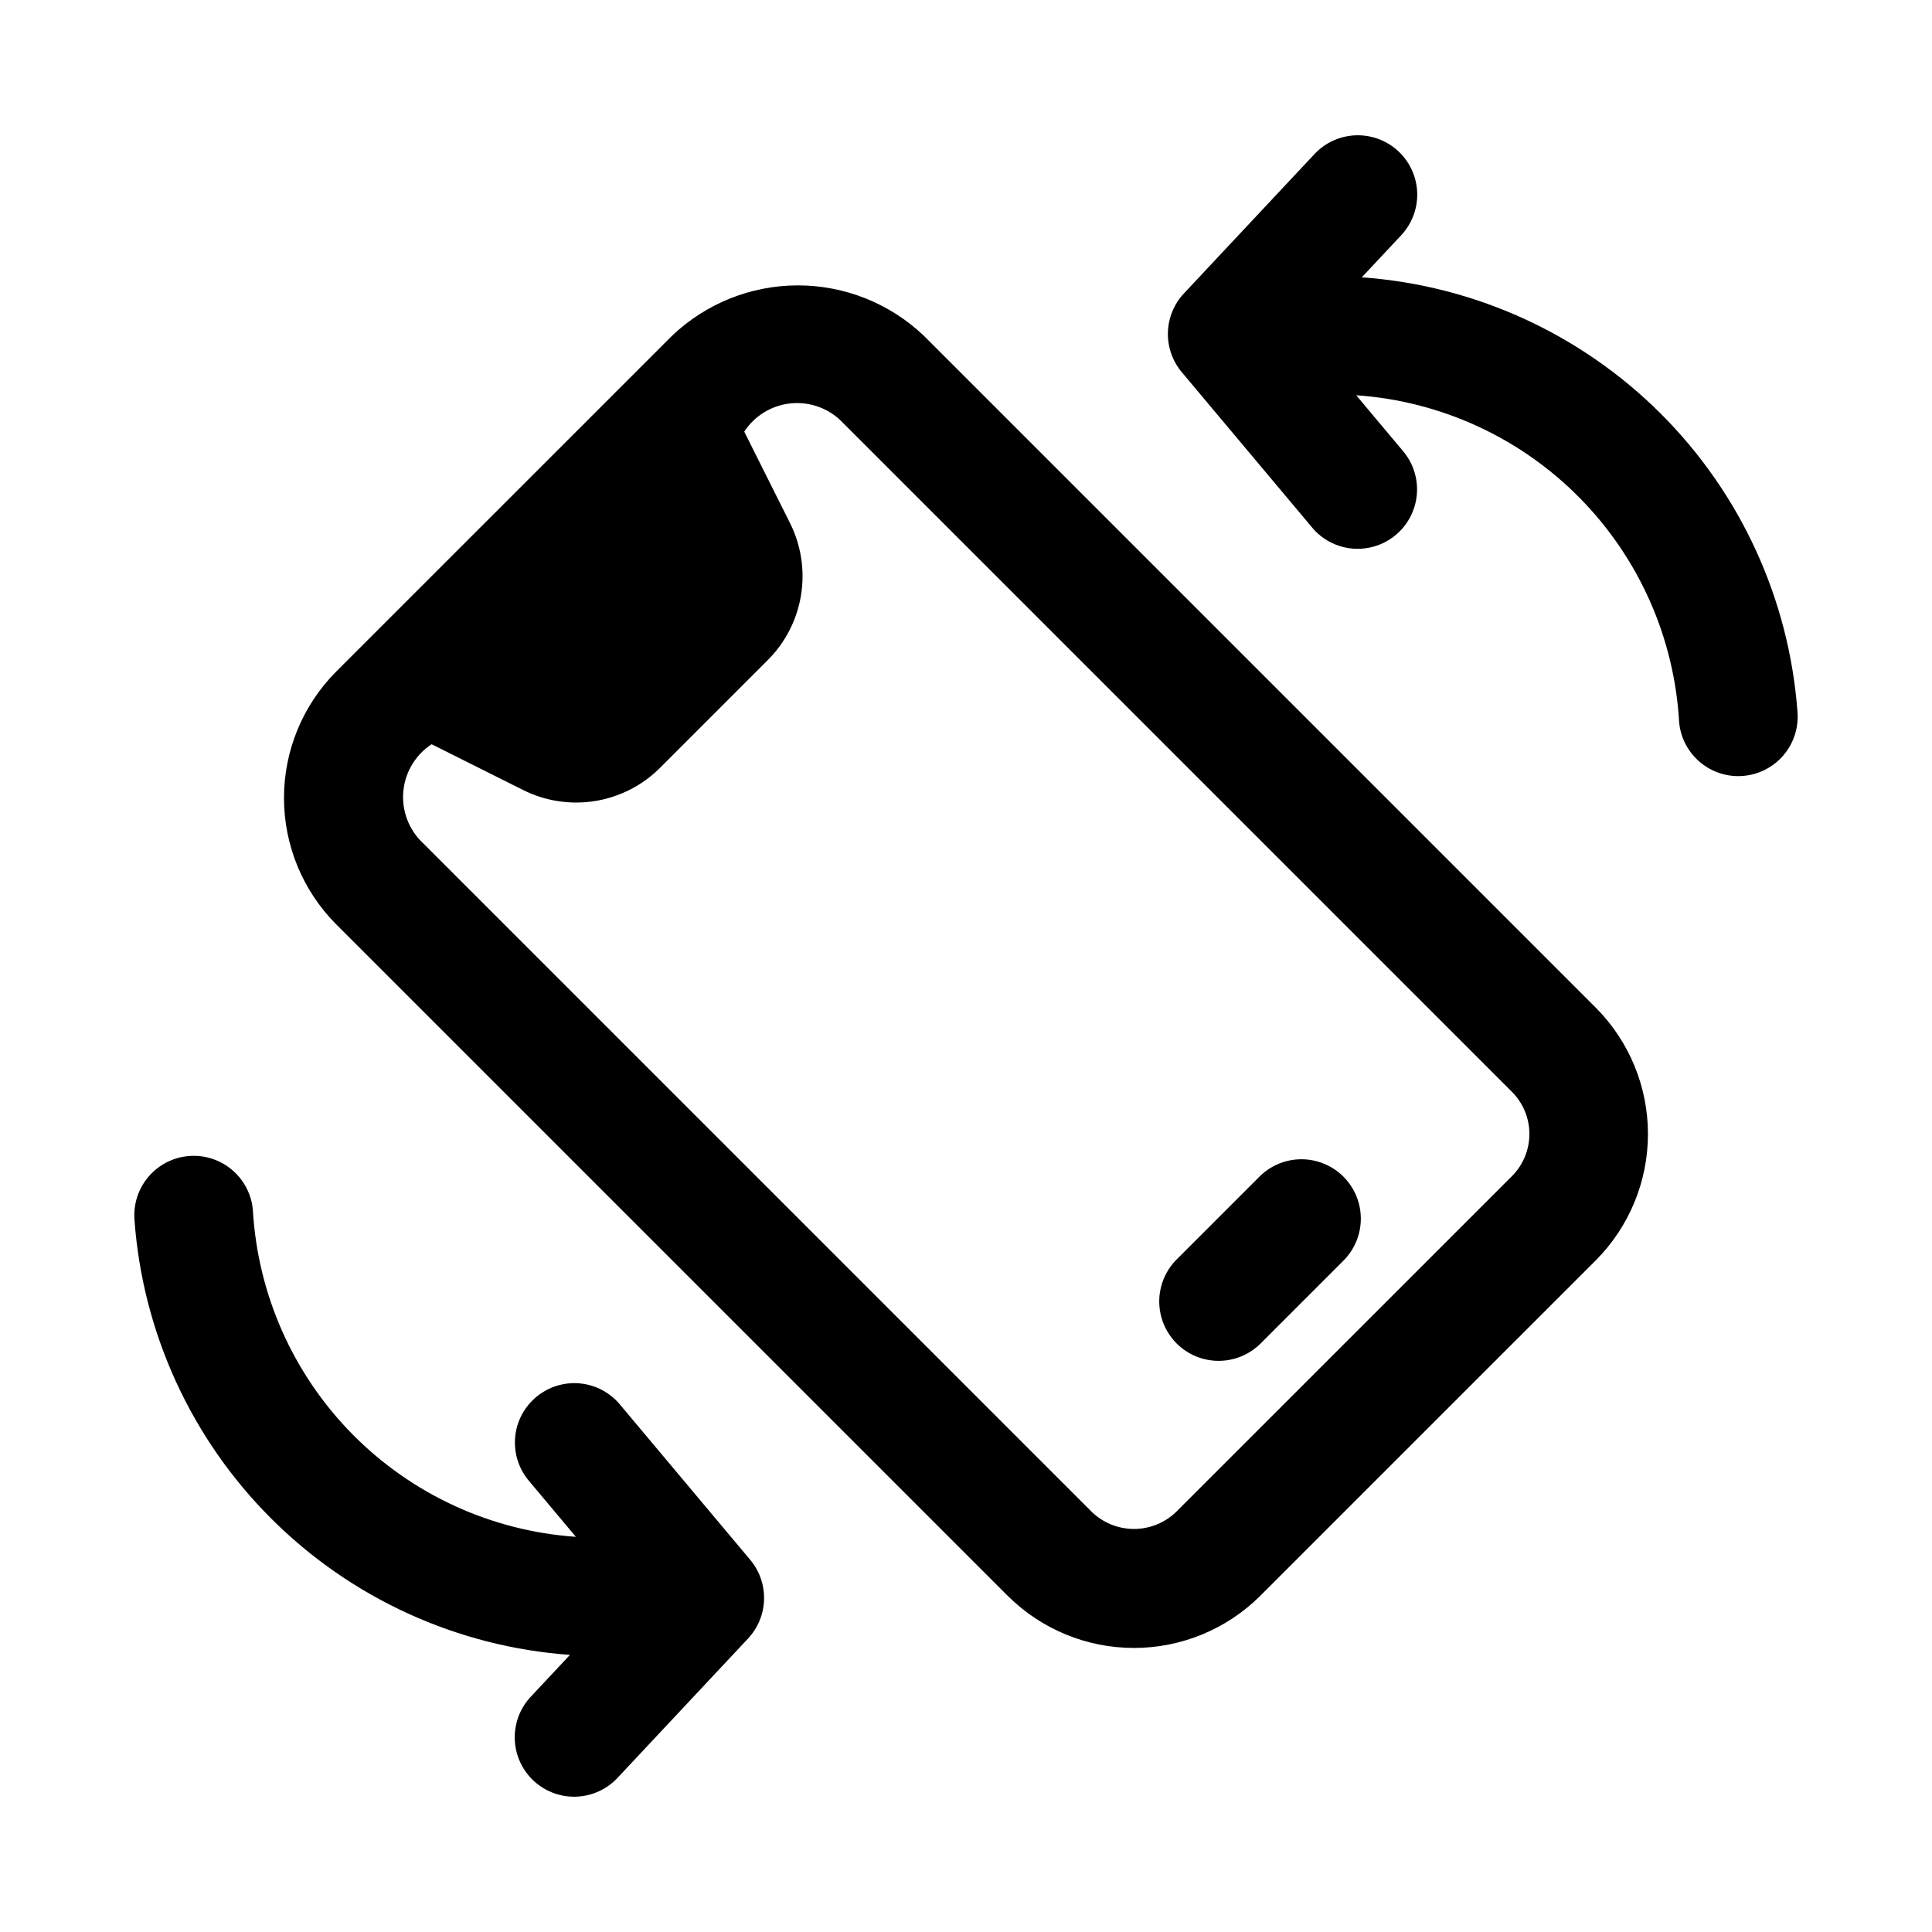
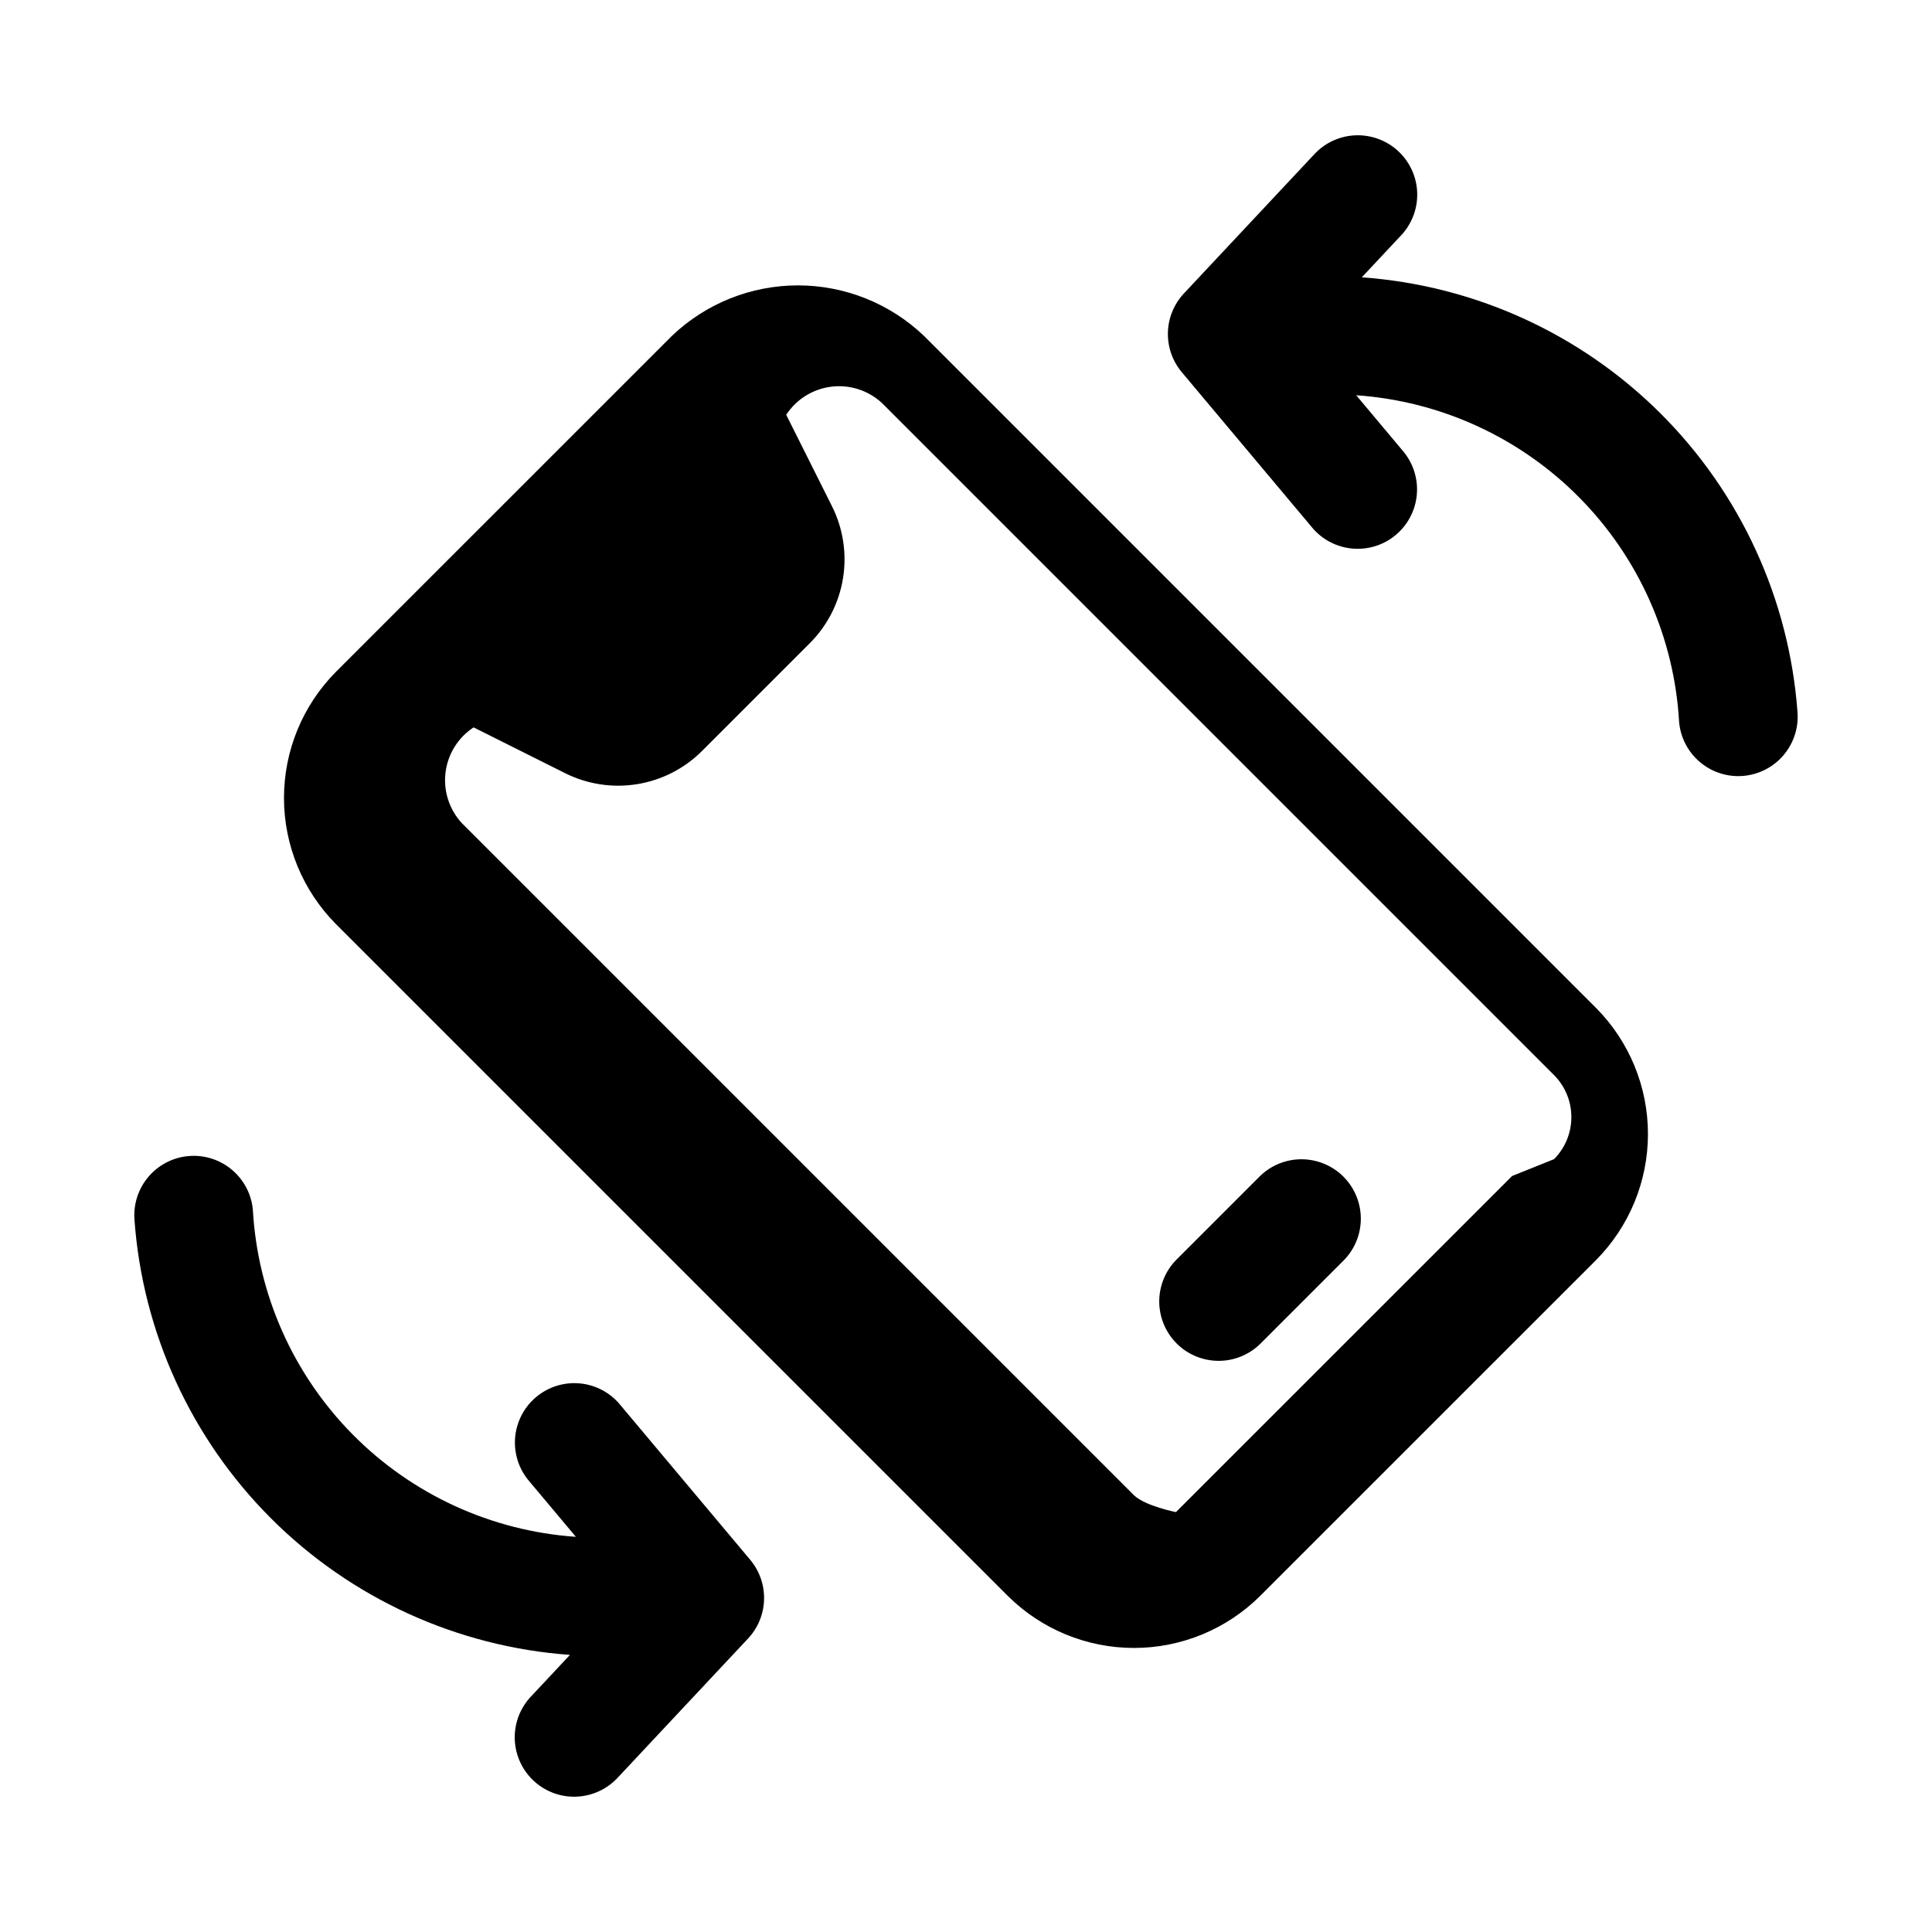
<svg xmlns="http://www.w3.org/2000/svg" fill="#000000" width="800px" height="800px" version="1.1" viewBox="144 144 512 512">
-   <path d="m566.98 411.13-178.12-178.12c-8.996-8.586-20.957-13.379-33.395-13.379s-24.398 4.793-33.395 13.379l-89.066 89.055c-8.805 8.887-13.746 20.891-13.746 33.402 0 12.508 4.941 24.516 13.746 33.402l178.12 178.11c8.887 8.805 20.887 13.746 33.395 13.746 12.508 0 24.512-4.941 33.395-13.746l89.066-89.055c8.805-8.887 13.746-20.891 13.746-33.398 0-12.512-4.941-24.516-13.746-33.402zm-22.262 44.527-89.082 89.066c-2.996 2.867-6.981 4.465-11.125 4.465s-8.129-1.598-11.121-4.465l-178.12-178.12c-3.344-3.617-4.926-8.523-4.328-13.41 0.602-4.891 3.324-9.266 7.441-11.965l24.223 12.121c5.91 2.961 12.602 3.988 19.129 2.926 6.523-1.059 12.551-4.148 17.219-8.828l28.496-28.496c4.68-4.672 7.769-10.695 8.828-17.219 1.059-6.527 0.035-13.219-2.926-19.129l-12.121-24.211v-0.004c2.695-4.121 7.07-6.848 11.961-7.449 4.887-0.602 9.793 0.98 13.41 4.328l178.12 178.12c2.938 2.961 4.582 6.961 4.582 11.129 0 4.172-1.645 8.172-4.582 11.133zm-44.527 22.262-22.281 22.281h0.004c-3.996 3.875-9.742 5.352-15.113 3.883-5.371-1.465-9.566-5.664-11.035-11.035-1.469-5.367 0.012-11.117 3.887-15.113l22.277-22.277c3.996-3.875 9.746-5.356 15.113-3.887 5.371 1.469 9.57 5.664 11.035 11.035 1.469 5.371-0.008 11.117-3.883 15.113zm120.16-145.25 0.004 0.004c0.449 5.578-2.098 10.973-6.688 14.176-4.59 3.203-10.535 3.727-15.613 1.379-5.082-2.348-8.531-7.219-9.066-12.789-1.25-22.395-10.637-43.562-26.395-59.527-15.762-15.965-36.805-25.625-59.184-27.168l12.73 15.184v0.004c3.422 4.324 4.332 10.129 2.394 15.293-1.934 5.164-6.434 8.938-11.855 9.949-5.422 1.012-10.98-0.887-14.645-5.008l-34.84-41.527c-2.481-2.949-3.789-6.703-3.684-10.551 0.105-3.848 1.617-7.523 4.25-10.332l34.84-37.191c3.879-3.953 9.551-5.578 14.934-4.277 5.387 1.301 9.691 5.332 11.34 10.621 1.645 5.289 0.391 11.055-3.301 15.184l-10.684 11.402c29.871 2.125 57.98 14.934 79.184 36.082 21.203 21.152 34.082 49.23 36.281 79.098zm-278.12 245.57-34.84 37.191c-3.879 3.953-9.551 5.578-14.934 4.281-5.387-1.301-9.691-5.336-11.336-10.625-1.648-5.289-0.395-11.055 3.301-15.18l10.625-11.344h-0.004c-29.871-2.141-57.977-14.965-79.168-36.129s-34.055-49.25-36.234-79.117c-0.449-5.578 2.098-10.977 6.688-14.18 4.59-3.199 10.531-3.727 15.613-1.379 5.078 2.352 8.531 7.219 9.066 12.789 1.25 22.402 10.641 43.578 26.402 59.551 15.766 15.969 36.816 25.633 59.203 27.176l-12.762-15.219c-3.422-4.324-4.328-10.125-2.394-15.293 1.938-5.164 6.438-8.938 11.859-9.949 5.422-1.012 10.977 0.891 14.645 5.008l34.84 41.527v0.004c2.481 2.945 3.789 6.699 3.684 10.551-0.102 3.852-1.617 7.527-4.254 10.336z" />
+   <path d="m566.98 411.13-178.12-178.12c-8.996-8.586-20.957-13.379-33.395-13.379s-24.398 4.793-33.395 13.379l-89.066 89.055c-8.805 8.887-13.746 20.891-13.746 33.402 0 12.508 4.941 24.516 13.746 33.402l178.12 178.11c8.887 8.805 20.887 13.746 33.395 13.746 12.508 0 24.512-4.941 33.395-13.746l89.066-89.055c8.805-8.887 13.746-20.891 13.746-33.398 0-12.512-4.941-24.516-13.746-33.402zm-22.262 44.527-89.082 89.066s-8.129-1.598-11.121-4.465l-178.12-178.12c-3.344-3.617-4.926-8.523-4.328-13.41 0.602-4.891 3.324-9.266 7.441-11.965l24.223 12.121c5.91 2.961 12.602 3.988 19.129 2.926 6.523-1.059 12.551-4.148 17.219-8.828l28.496-28.496c4.68-4.672 7.769-10.695 8.828-17.219 1.059-6.527 0.035-13.219-2.926-19.129l-12.121-24.211v-0.004c2.695-4.121 7.07-6.848 11.961-7.449 4.887-0.602 9.793 0.98 13.41 4.328l178.12 178.12c2.938 2.961 4.582 6.961 4.582 11.129 0 4.172-1.645 8.172-4.582 11.133zm-44.527 22.262-22.281 22.281h0.004c-3.996 3.875-9.742 5.352-15.113 3.883-5.371-1.465-9.566-5.664-11.035-11.035-1.469-5.367 0.012-11.117 3.887-15.113l22.277-22.277c3.996-3.875 9.746-5.356 15.113-3.887 5.371 1.469 9.57 5.664 11.035 11.035 1.469 5.371-0.008 11.117-3.883 15.113zm120.16-145.25 0.004 0.004c0.449 5.578-2.098 10.973-6.688 14.176-4.59 3.203-10.535 3.727-15.613 1.379-5.082-2.348-8.531-7.219-9.066-12.789-1.25-22.395-10.637-43.562-26.395-59.527-15.762-15.965-36.805-25.625-59.184-27.168l12.73 15.184v0.004c3.422 4.324 4.332 10.129 2.394 15.293-1.934 5.164-6.434 8.938-11.855 9.949-5.422 1.012-10.98-0.887-14.645-5.008l-34.84-41.527c-2.481-2.949-3.789-6.703-3.684-10.551 0.105-3.848 1.617-7.523 4.25-10.332l34.84-37.191c3.879-3.953 9.551-5.578 14.934-4.277 5.387 1.301 9.691 5.332 11.34 10.621 1.645 5.289 0.391 11.055-3.301 15.184l-10.684 11.402c29.871 2.125 57.98 14.934 79.184 36.082 21.203 21.152 34.082 49.23 36.281 79.098zm-278.12 245.57-34.84 37.191c-3.879 3.953-9.551 5.578-14.934 4.281-5.387-1.301-9.691-5.336-11.336-10.625-1.648-5.289-0.395-11.055 3.301-15.18l10.625-11.344h-0.004c-29.871-2.141-57.977-14.965-79.168-36.129s-34.055-49.25-36.234-79.117c-0.449-5.578 2.098-10.977 6.688-14.18 4.59-3.199 10.531-3.727 15.613-1.379 5.078 2.352 8.531 7.219 9.066 12.789 1.25 22.402 10.641 43.578 26.402 59.551 15.766 15.969 36.816 25.633 59.203 27.176l-12.762-15.219c-3.422-4.324-4.328-10.125-2.394-15.293 1.938-5.164 6.438-8.938 11.859-9.949 5.422-1.012 10.977 0.891 14.645 5.008l34.84 41.527v0.004c2.481 2.945 3.789 6.699 3.684 10.551-0.102 3.852-1.617 7.527-4.254 10.336z" />
</svg>